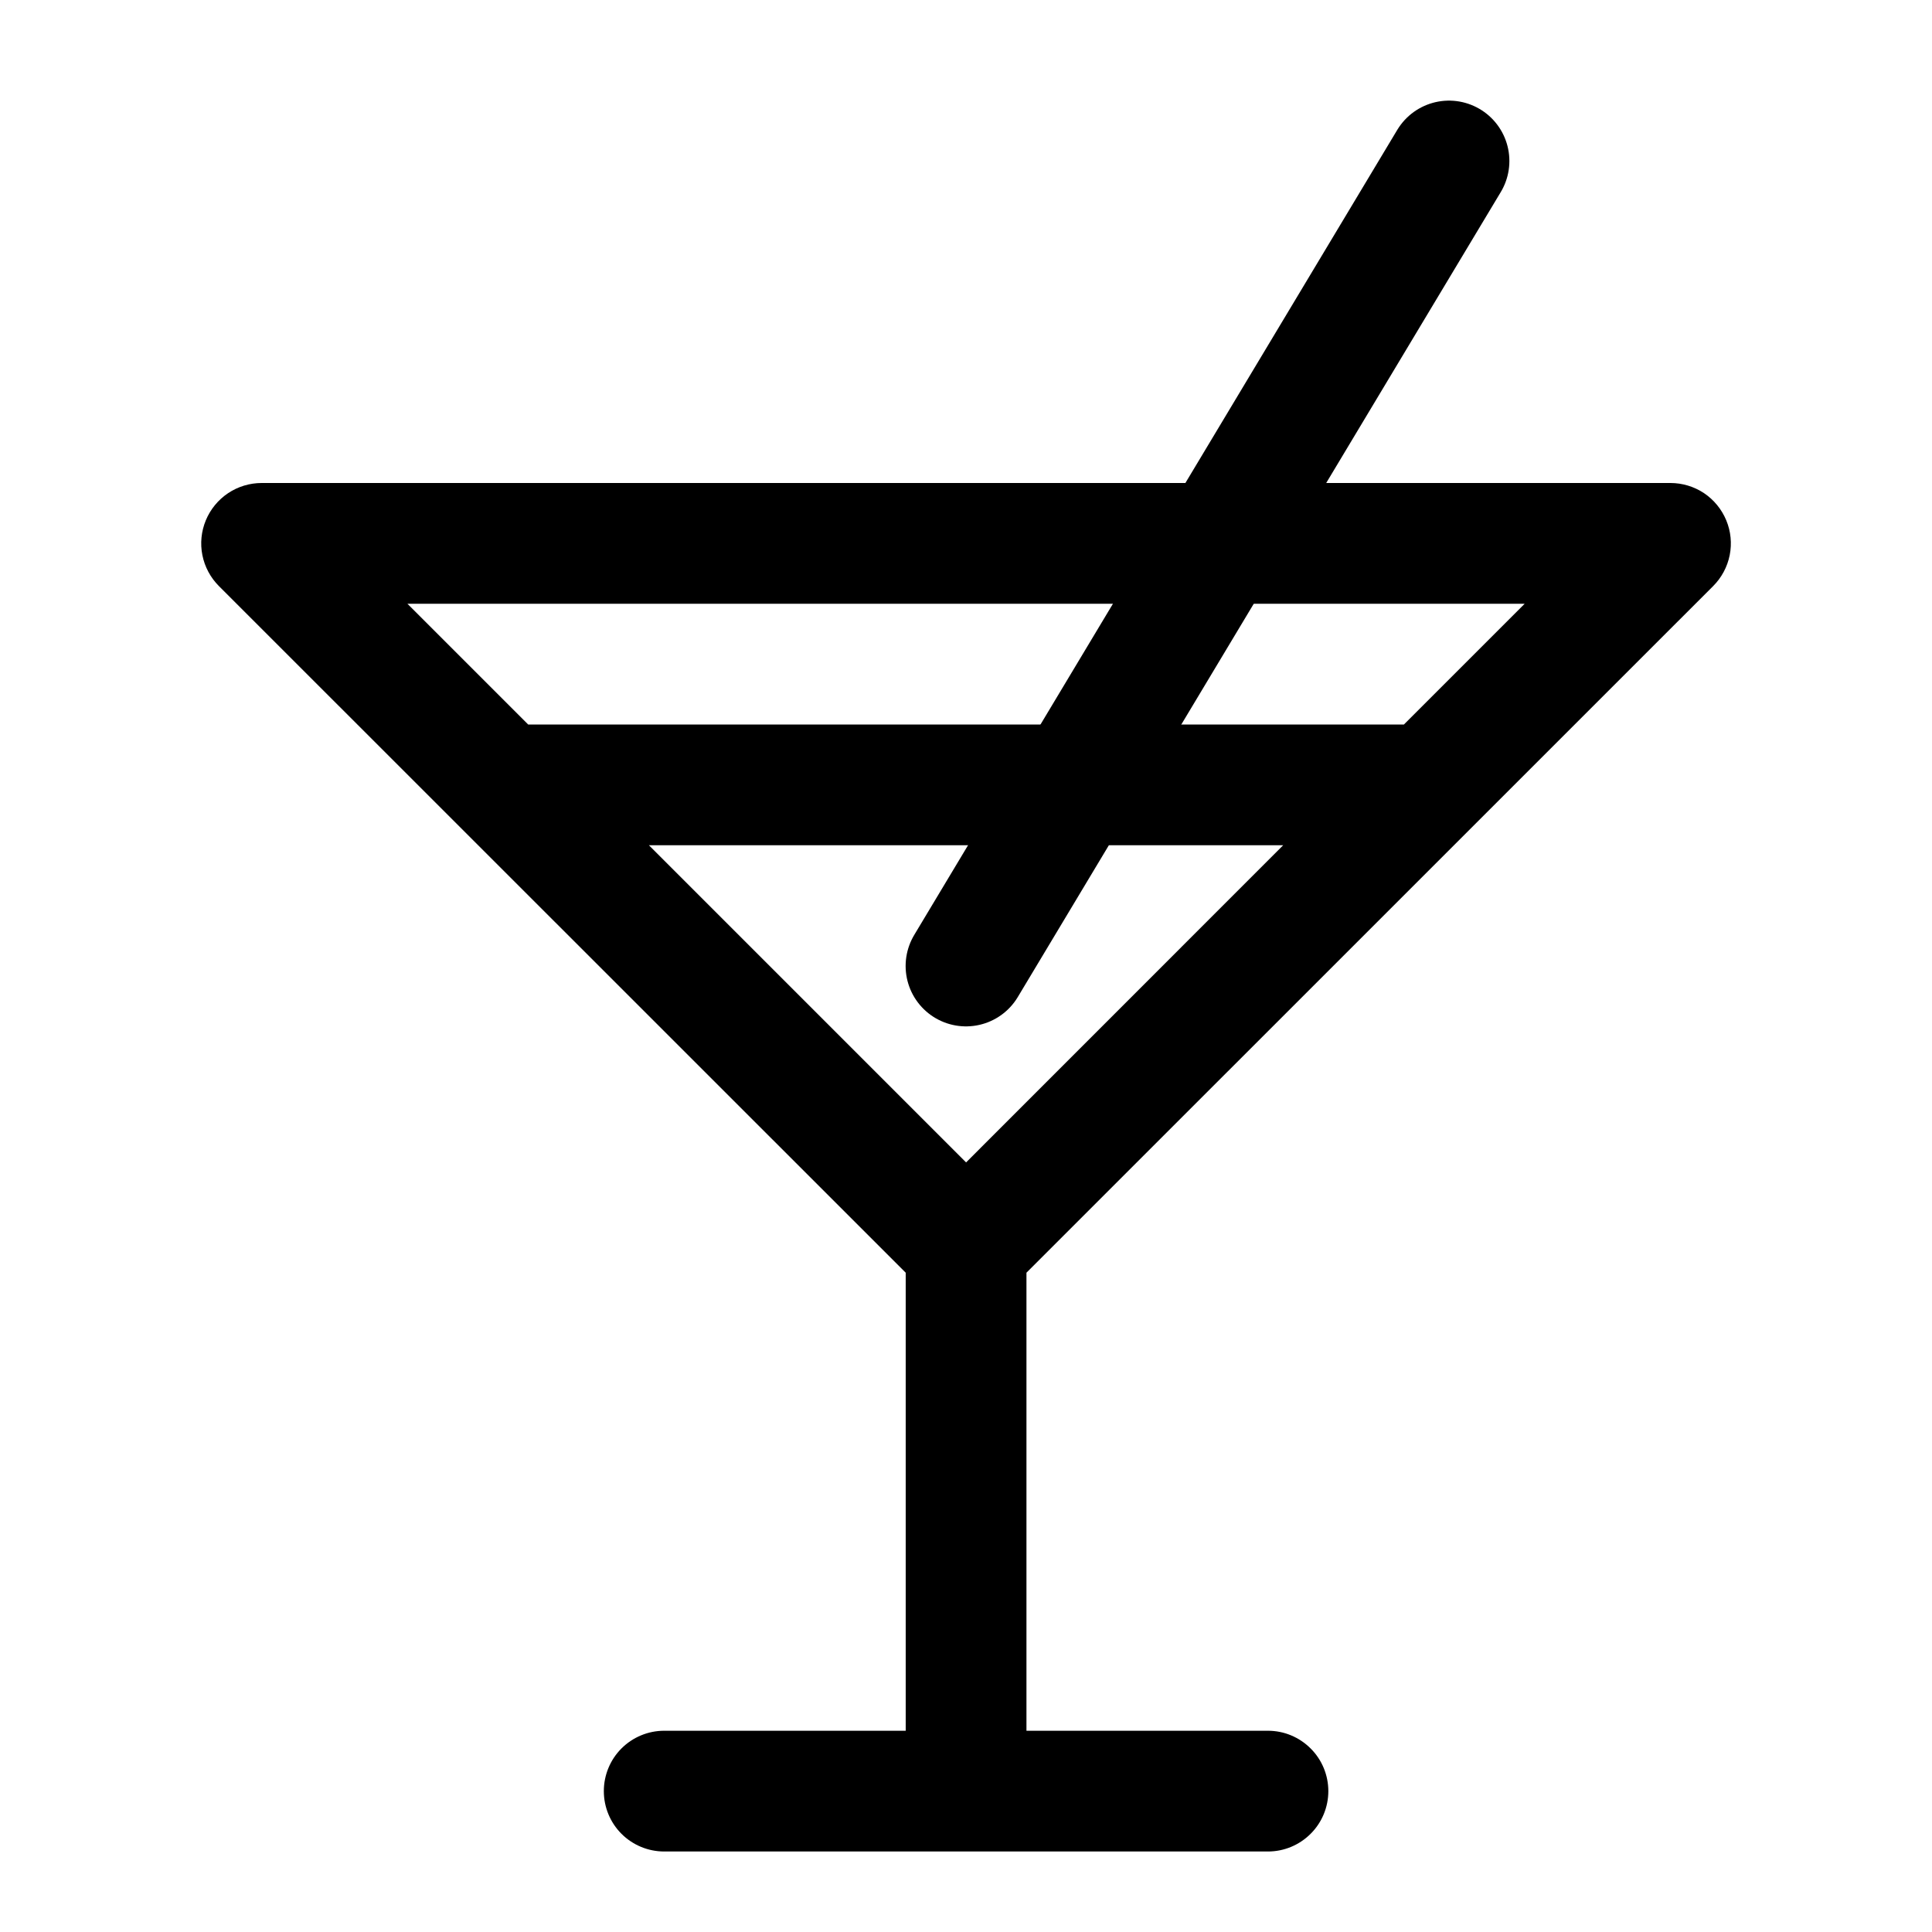
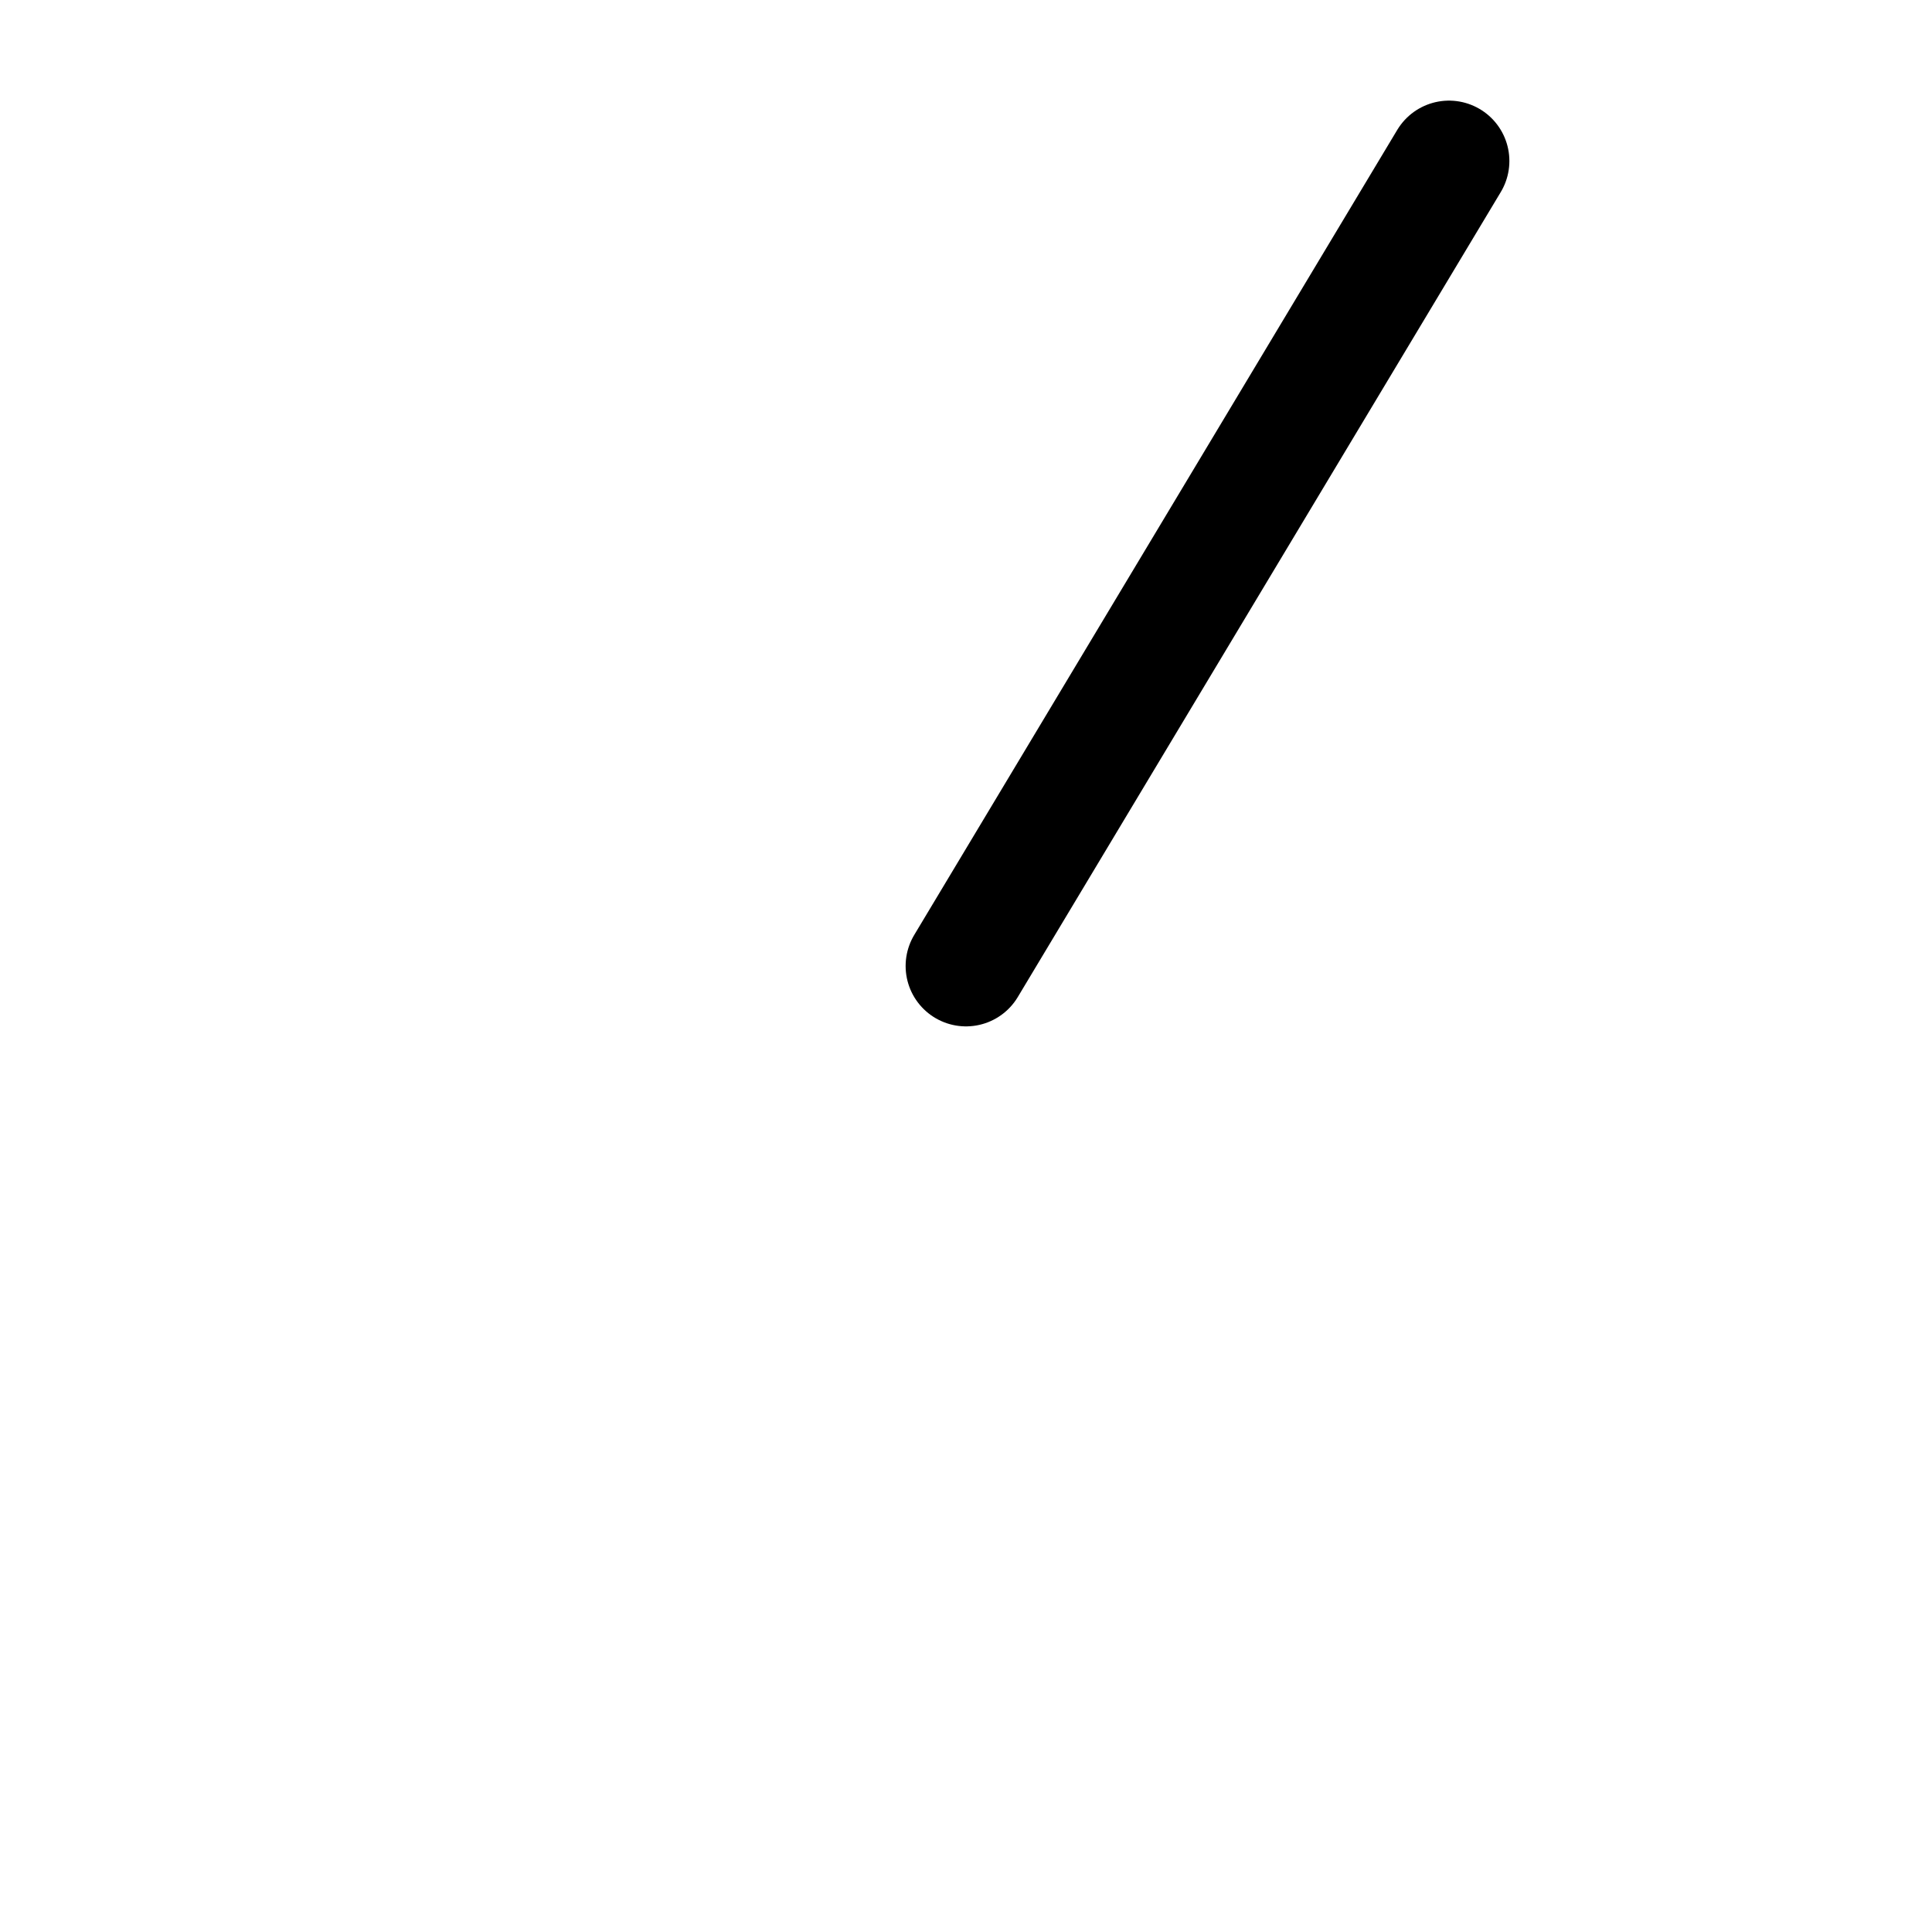
<svg xmlns="http://www.w3.org/2000/svg" fill="none" viewBox="0 0 24 24" height="24" width="24">
  <g id="Icon-MartiniPlus">
-     <path fill="black" d="M21.281 7.281C21.386 7.176 21.458 7.042 21.487 6.896C21.516 6.751 21.501 6.6 21.444 6.463C21.387 6.326 21.291 6.209 21.168 6.126C21.044 6.044 20.899 6 20.751 6H3.251C3.102 6 2.957 6.044 2.834 6.126C2.71 6.209 2.614 6.326 2.557 6.463C2.5 6.6 2.485 6.751 2.514 6.896C2.543 7.042 2.615 7.176 2.72 7.281L11.251 15.81V21.5H8.251C8.052 21.5 7.861 21.579 7.72 21.72C7.58 21.86 7.501 22.051 7.501 22.25C7.501 22.449 7.58 22.64 7.72 22.78C7.861 22.921 8.052 23 8.251 23H15.751C15.95 23 16.14 22.921 16.281 22.78C16.422 22.64 16.501 22.449 16.501 22.25C16.501 22.051 16.422 21.86 16.281 21.72C16.14 21.579 15.95 21.5 15.751 21.5H12.751V15.81L21.281 7.281ZM5.061 7.5H18.94L17.44 9H6.561L5.061 7.5ZM12.001 14.44L8.061 10.5H15.94L12.001 14.44Z" id="Vector" />
    <path stroke-linejoin="round" stroke-linecap="round" stroke-width="1.5" stroke="black" d="M12 12L18 2" id="Vector 204" />
  </g>
</svg>